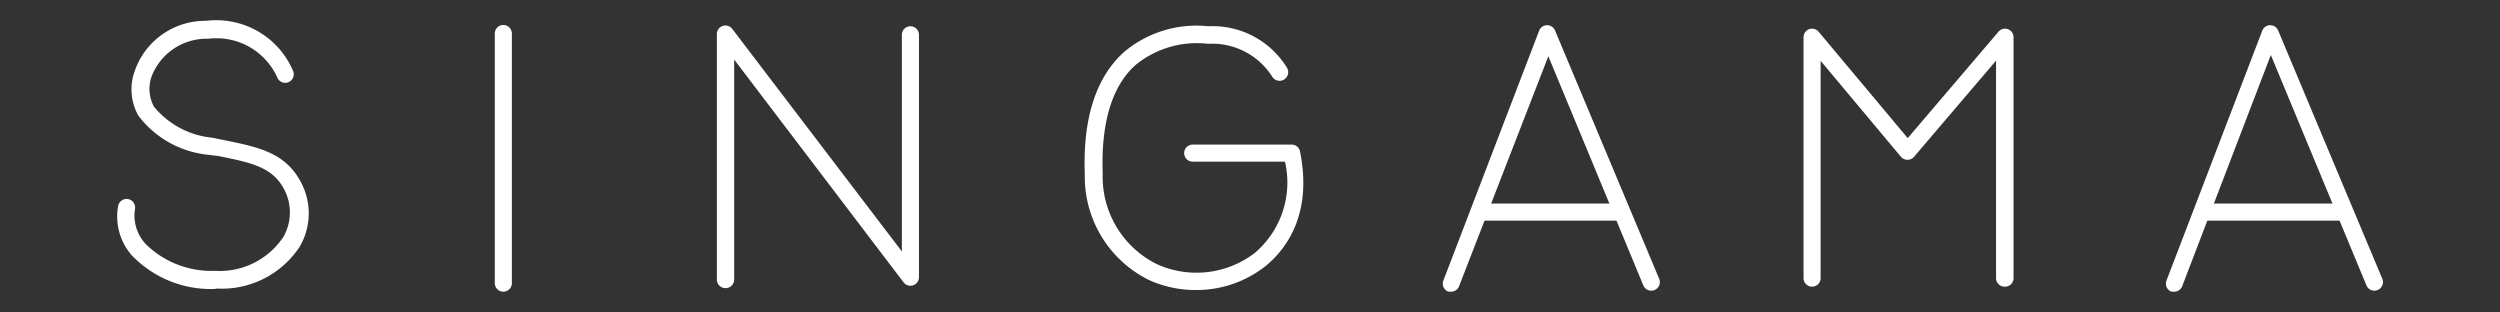
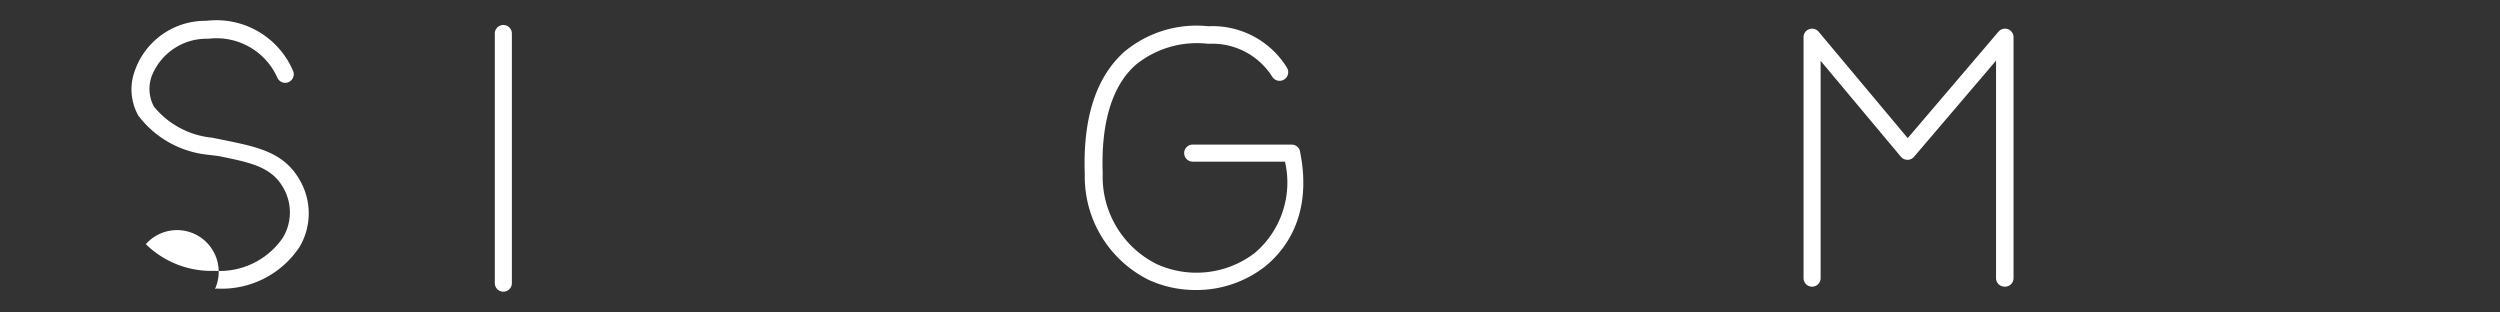
<svg xmlns="http://www.w3.org/2000/svg" viewBox="0 0 120 15">
  <rect x="0" y="0" width="120" height="15" fill="#333333" stroke="none" />
  <defs>
    <style>.a{fill:#fff;}</style>
  </defs>
  <title>logo</title>
  <path class="a" d="M57.39,13.92a5.38,5.38,0,0,1-2.24-.48,5.53,5.53,0,0,1-3.08-5.07c-.1-2.68.53-4.65,1.88-5.87A5.4,5.4,0,0,1,58,1.26a4.19,4.19,0,0,1,3.78,2,.41.41,0,1,1-.72.41,3.41,3.41,0,0,0-3-1.57h-.09a4.65,4.65,0,0,0-3.44,1c-1.15,1-1.69,2.8-1.6,5.22a4.68,4.68,0,0,0,2.6,4.36,4.61,4.61,0,0,0,4.69-.53,4.44,4.44,0,0,0,1.46-4.39H57.25a.41.41,0,0,1,0-.82H62a.41.41,0,0,1,.4.33c.64,3.14-.79,4.81-1.69,5.53A5.34,5.34,0,0,1,57.39,13.92Z" />
-   <path class="a" d="M10.32,13.87a5.26,5.26,0,0,1-4-1.62,2.83,2.83,0,0,1-.65-2.36.41.41,0,0,1,.81.14A2,2,0,0,0,7,11.72,4.49,4.49,0,0,0,10.32,13h0a3.67,3.67,0,0,0,3.27-1.61,2.36,2.36,0,0,0,0-2.39c-.57-1-1.58-1.2-3.1-1.51L10,7.43A4.8,4.8,0,0,1,6.64,5.55,2.58,2.58,0,0,1,6.47,3.4,3.58,3.58,0,0,1,9.9,1a4,4,0,0,1,4.17,2.41.41.41,0,1,1-.76.31A3.2,3.2,0,0,0,10,1.86a2.83,2.83,0,0,0-2.7,1.75,1.79,1.79,0,0,0,.09,1.51,4.13,4.13,0,0,0,2.8,1.49l.54.11c1.61.33,2.89.58,3.65,1.91a3.17,3.17,0,0,1,0,3.22,4.48,4.48,0,0,1-4,2Z" />
+   <path class="a" d="M10.32,13.87A2,2,0,0,0,7,11.72,4.49,4.49,0,0,0,10.32,13h0a3.67,3.67,0,0,0,3.27-1.61,2.36,2.36,0,0,0,0-2.39c-.57-1-1.58-1.2-3.1-1.51L10,7.43A4.8,4.8,0,0,1,6.64,5.55,2.58,2.58,0,0,1,6.47,3.4,3.58,3.58,0,0,1,9.9,1a4,4,0,0,1,4.17,2.41.41.41,0,1,1-.76.31A3.2,3.2,0,0,0,10,1.86a2.83,2.83,0,0,0-2.7,1.75,1.79,1.79,0,0,0,.09,1.51,4.13,4.13,0,0,0,2.8,1.49l.54.11c1.61.33,2.89.58,3.65,1.91a3.17,3.17,0,0,1,0,3.22,4.48,4.48,0,0,1-4,2Z" />
  <path class="a" d="M24.16,14a.41.41,0,0,1-.41-.41V1.61a.41.41,0,1,1,.82,0V13.56A.41.41,0,0,1,24.16,14Z" />
-   <path class="a" d="M34.82,13.83a.41.41,0,0,1-.41-.41V1.64a.41.41,0,0,1,.74-.25l8.14,10.68V1.67a.41.41,0,1,1,.82,0V13.3a.41.41,0,0,1-.74.25L35.24,2.86V13.42A.41.41,0,0,1,34.82,13.83Z" />
  <path class="a" d="M96.22,13.76a.41.41,0,0,1-.41-.41V2.91L91.87,7.53a.4.4,0,0,1-.32.14.41.41,0,0,1-.31-.15l-3.85-4.6V13.35a.41.41,0,1,1-.82,0V1.79a.41.41,0,0,1,.73-.26l4.27,5.1,4.35-5.1a.41.41,0,0,1,.73.27V13.35A.41.41,0,0,1,96.22,13.76Z" />
-   <path class="a" d="M69.67,14l-.15,0a.41.41,0,0,1-.24-.53l4.6-12a.41.41,0,0,1,.38-.26h0a.41.41,0,0,1,.38.25l5,11.92a.41.41,0,1,1-.76.32l-4.56-11L70.05,13.7A.41.41,0,0,1,69.67,14Z" />
-   <rect class="a" x="71.01" y="9.77" width="6.82" height="0.82" />
-   <path class="a" d="M104.38,14l-.15,0a.41.41,0,0,1-.24-.53l4.6-12a.41.41,0,0,1,.38-.26h0a.41.41,0,0,1,.38.25l5,11.92a.41.41,0,1,1-.76.32L109,2.64,104.76,13.7A.41.41,0,0,1,104.38,14Z" />
-   <rect class="a" x="105.72" y="9.77" width="6.82" height="0.82" />
</svg>